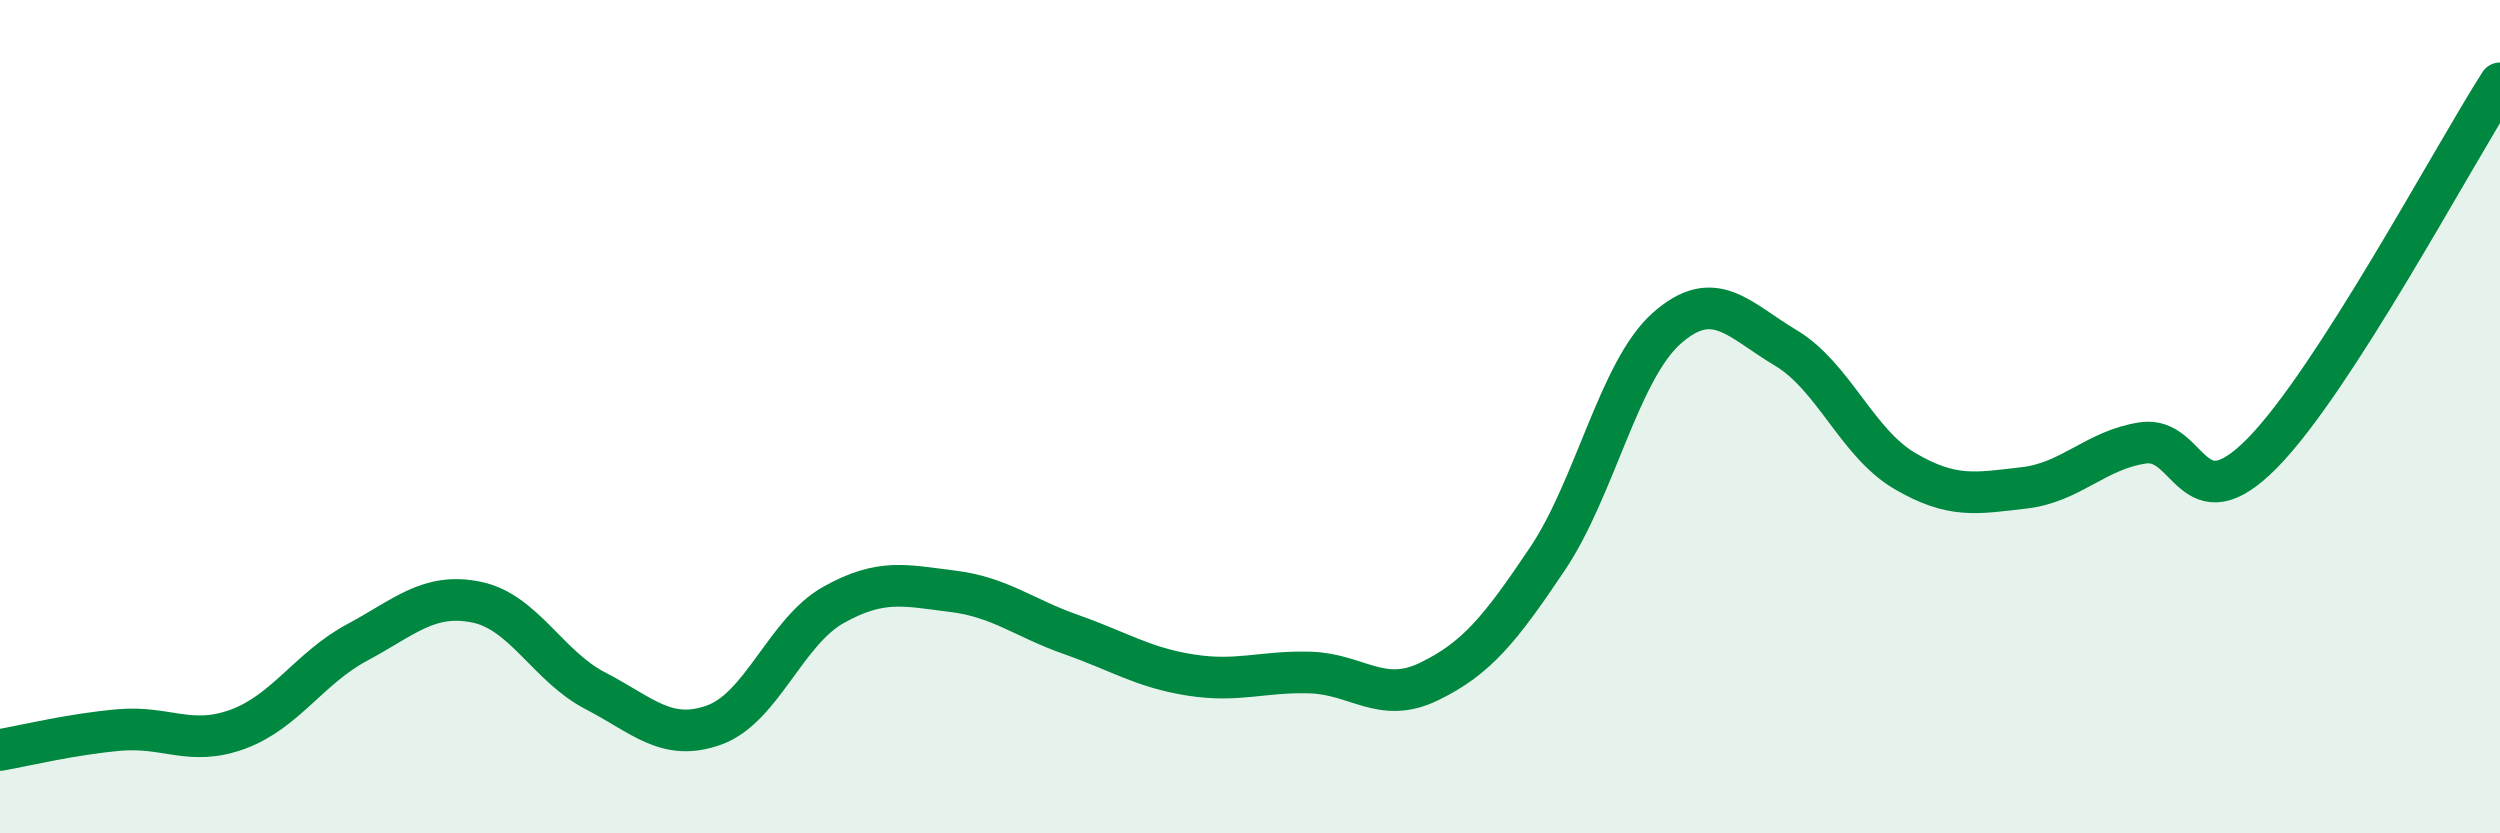
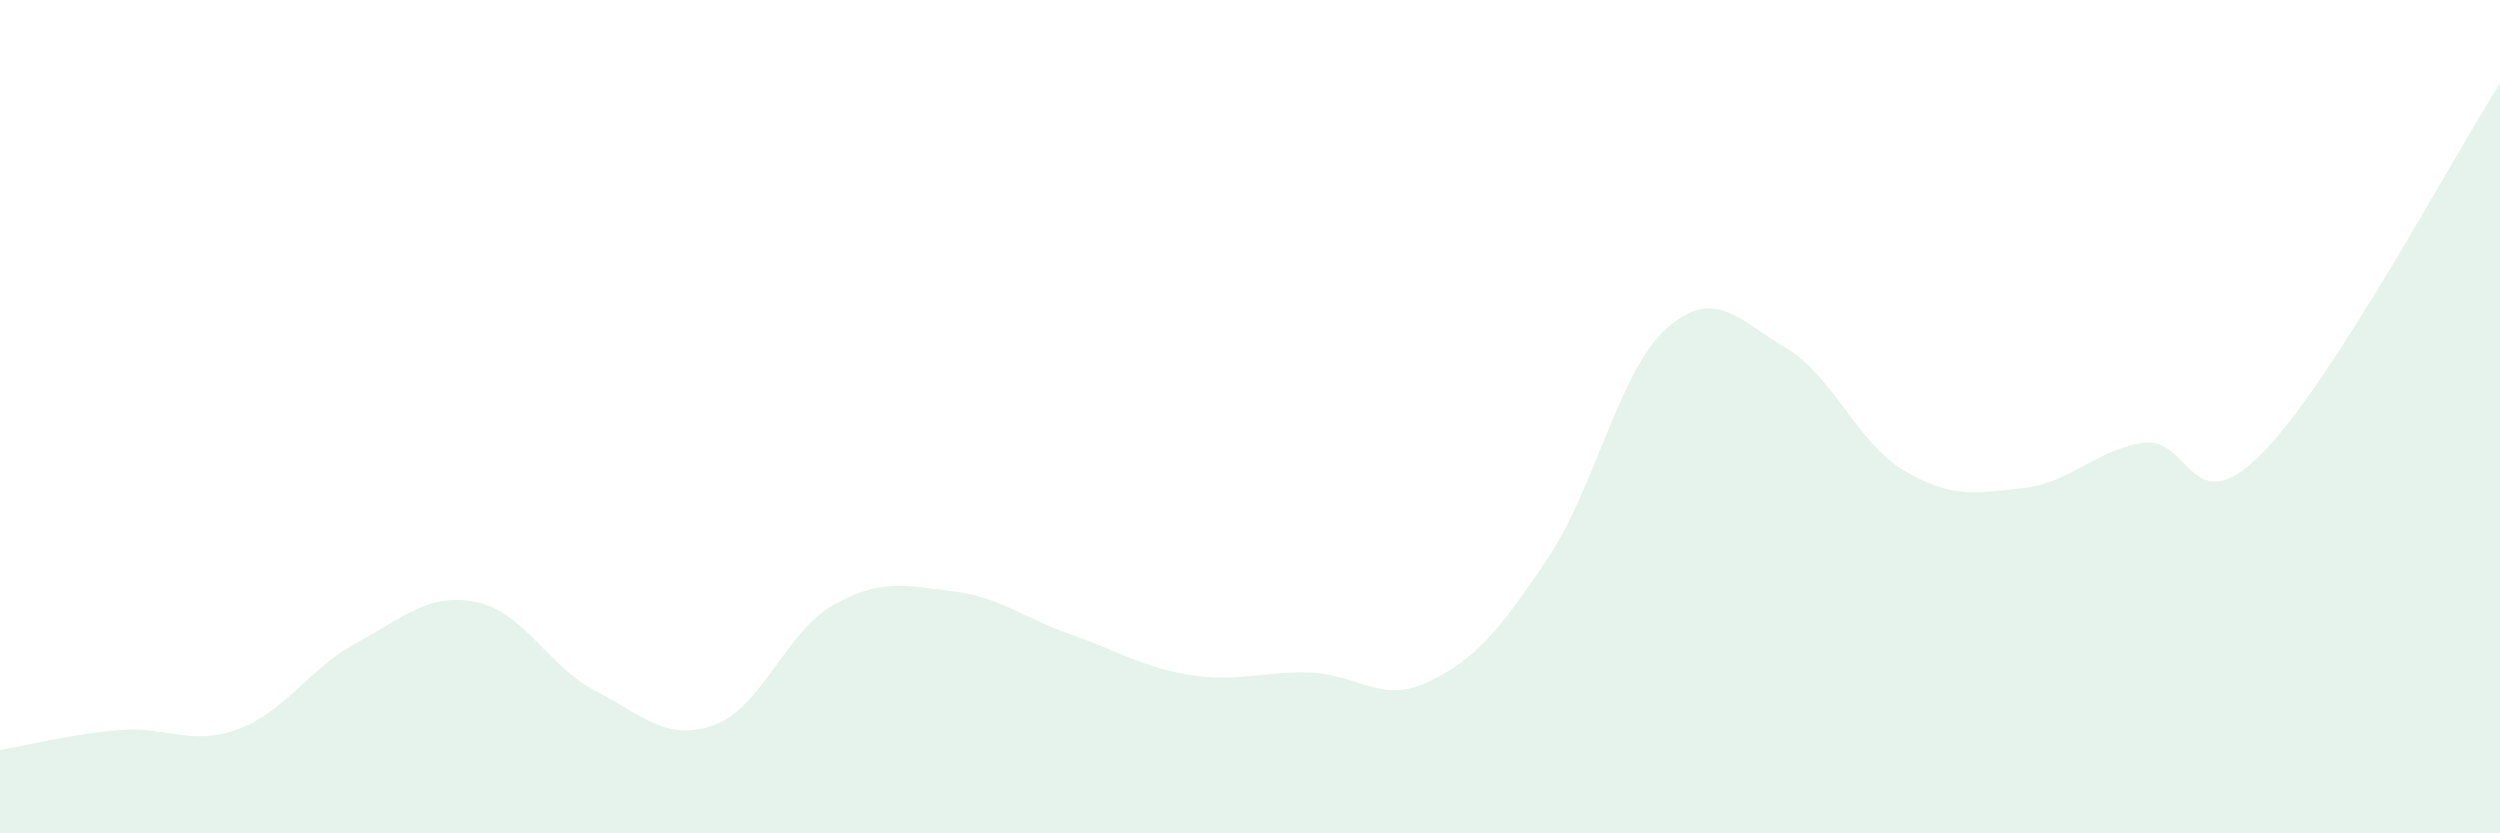
<svg xmlns="http://www.w3.org/2000/svg" width="60" height="20" viewBox="0 0 60 20">
  <path d="M 0,18 C 0.57,17.9 1.72,17.62 2.86,17.52 C 4,17.42 4.57,17.92 5.71,17.5 C 6.85,17.08 7.43,16.03 8.57,15.42 C 9.71,14.81 10.29,14.22 11.43,14.45 C 12.57,14.68 13.15,15.99 14.29,16.58 C 15.43,17.17 16,17.81 17.14,17.4 C 18.28,16.99 18.86,15.16 20,14.52 C 21.14,13.88 21.72,14.05 22.86,14.19 C 24,14.33 24.57,14.83 25.71,15.23 C 26.85,15.63 27.43,16.02 28.57,16.2 C 29.71,16.38 30.29,16.11 31.43,16.14 C 32.57,16.17 33.15,16.91 34.29,16.36 C 35.43,15.81 36,15.11 37.14,13.41 C 38.28,11.71 38.86,8.89 40,7.88 C 41.14,6.87 41.72,7.67 42.86,8.35 C 44,9.03 44.57,10.63 45.71,11.3 C 46.85,11.97 47.43,11.84 48.57,11.71 C 49.71,11.58 50.29,10.8 51.43,10.63 C 52.57,10.46 52.58,12.61 54.29,10.88 C 56,9.15 58.86,3.78 60,2L60 20L0 20Z" fill="#008740" opacity="0.1" stroke-linecap="round" stroke-linejoin="round" />
-   <path d="M 0,18 C 0.57,17.9 1.72,17.62 2.86,17.52 C 4,17.42 4.57,17.92 5.71,17.5 C 6.85,17.08 7.43,16.03 8.57,15.42 C 9.71,14.81 10.29,14.22 11.43,14.45 C 12.57,14.68 13.15,15.99 14.29,16.58 C 15.43,17.17 16,17.81 17.14,17.4 C 18.28,16.99 18.86,15.16 20,14.52 C 21.14,13.88 21.72,14.05 22.86,14.19 C 24,14.33 24.57,14.83 25.71,15.23 C 26.85,15.63 27.43,16.02 28.57,16.2 C 29.71,16.38 30.29,16.11 31.43,16.14 C 32.57,16.17 33.15,16.91 34.29,16.36 C 35.43,15.81 36,15.11 37.14,13.41 C 38.28,11.71 38.86,8.89 40,7.88 C 41.14,6.87 41.72,7.67 42.86,8.35 C 44,9.03 44.57,10.63 45.71,11.3 C 46.85,11.97 47.43,11.84 48.57,11.71 C 49.71,11.58 50.29,10.8 51.43,10.63 C 52.57,10.46 52.58,12.61 54.29,10.88 C 56,9.15 58.86,3.78 60,2" stroke="#008740" stroke-width="1" fill="none" stroke-linecap="round" stroke-linejoin="round" />
</svg>